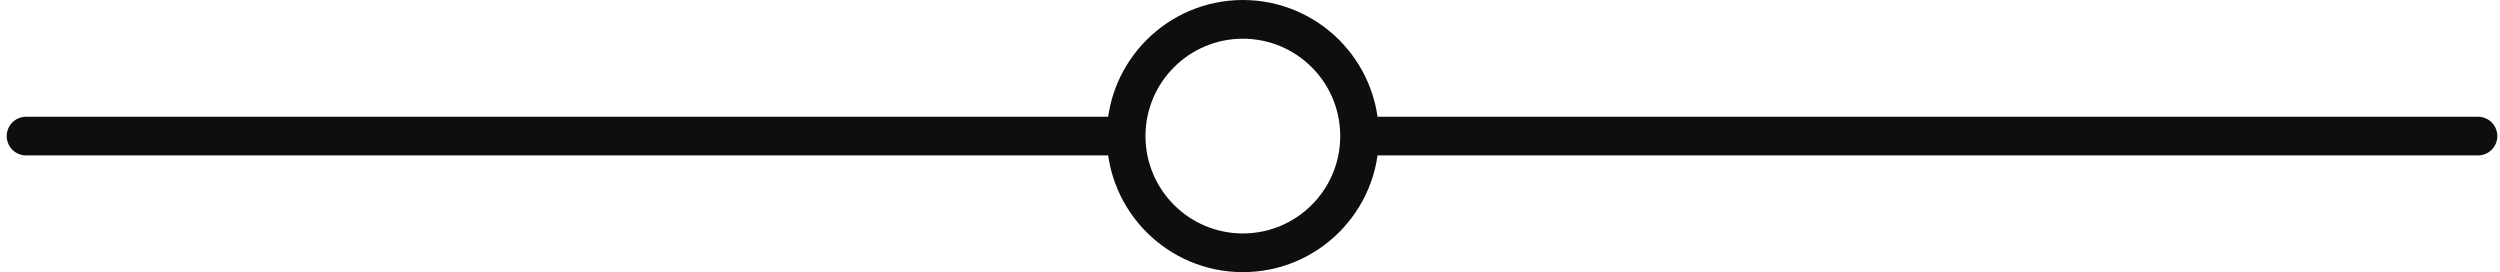
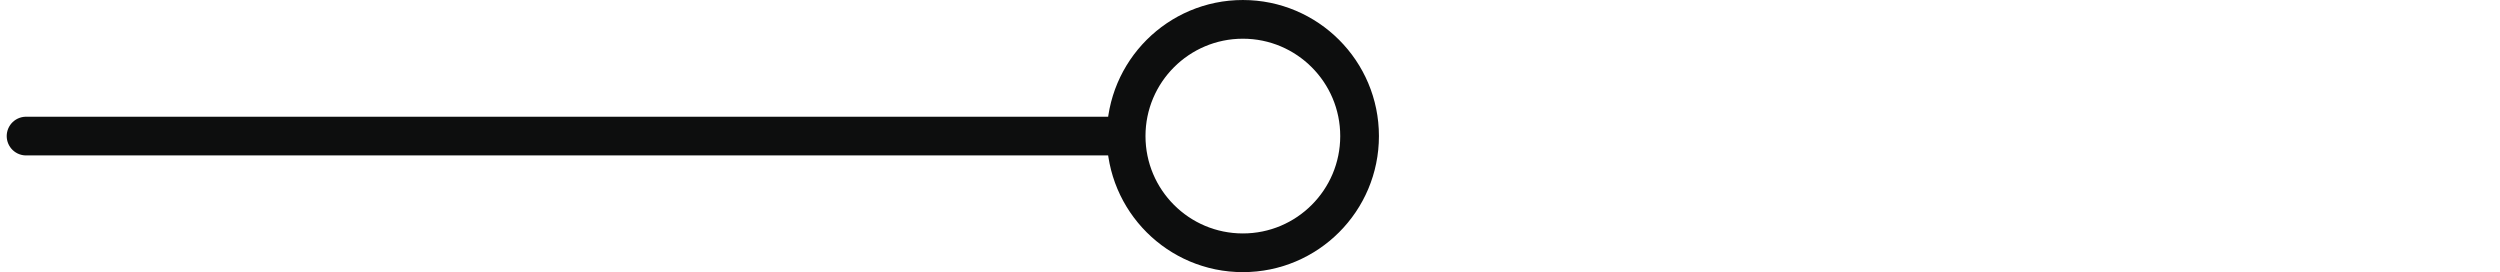
<svg xmlns="http://www.w3.org/2000/svg" width="156" height="17" viewBox="0 0 156 17" fill="none">
  <path d="M1.626 8.491H70.207" stroke="#0D0E0E" stroke-width="2.415" stroke-linecap="round" />
-   <path d="M86.046 8.491H154.626" stroke="#0D0E0E" stroke-width="2.415" stroke-linecap="round" />
-   <path d="M84.838 8.491C84.838 12.514 81.577 15.774 77.555 15.774C73.532 15.774 70.271 12.514 70.271 8.491C70.271 4.469 73.532 1.208 77.555 1.208C81.577 1.208 84.838 4.469 84.838 8.491Z" stroke="#0D0E0E" stroke-width="2.415" />
+   <path d="M84.838 8.491C84.838 12.514 81.577 15.774 77.555 15.774C73.532 15.774 70.271 12.514 70.271 8.491C70.271 4.469 73.532 1.208 77.555 1.208C81.577 1.208 84.838 4.469 84.838 8.491" stroke="#0D0E0E" stroke-width="2.415" />
</svg>